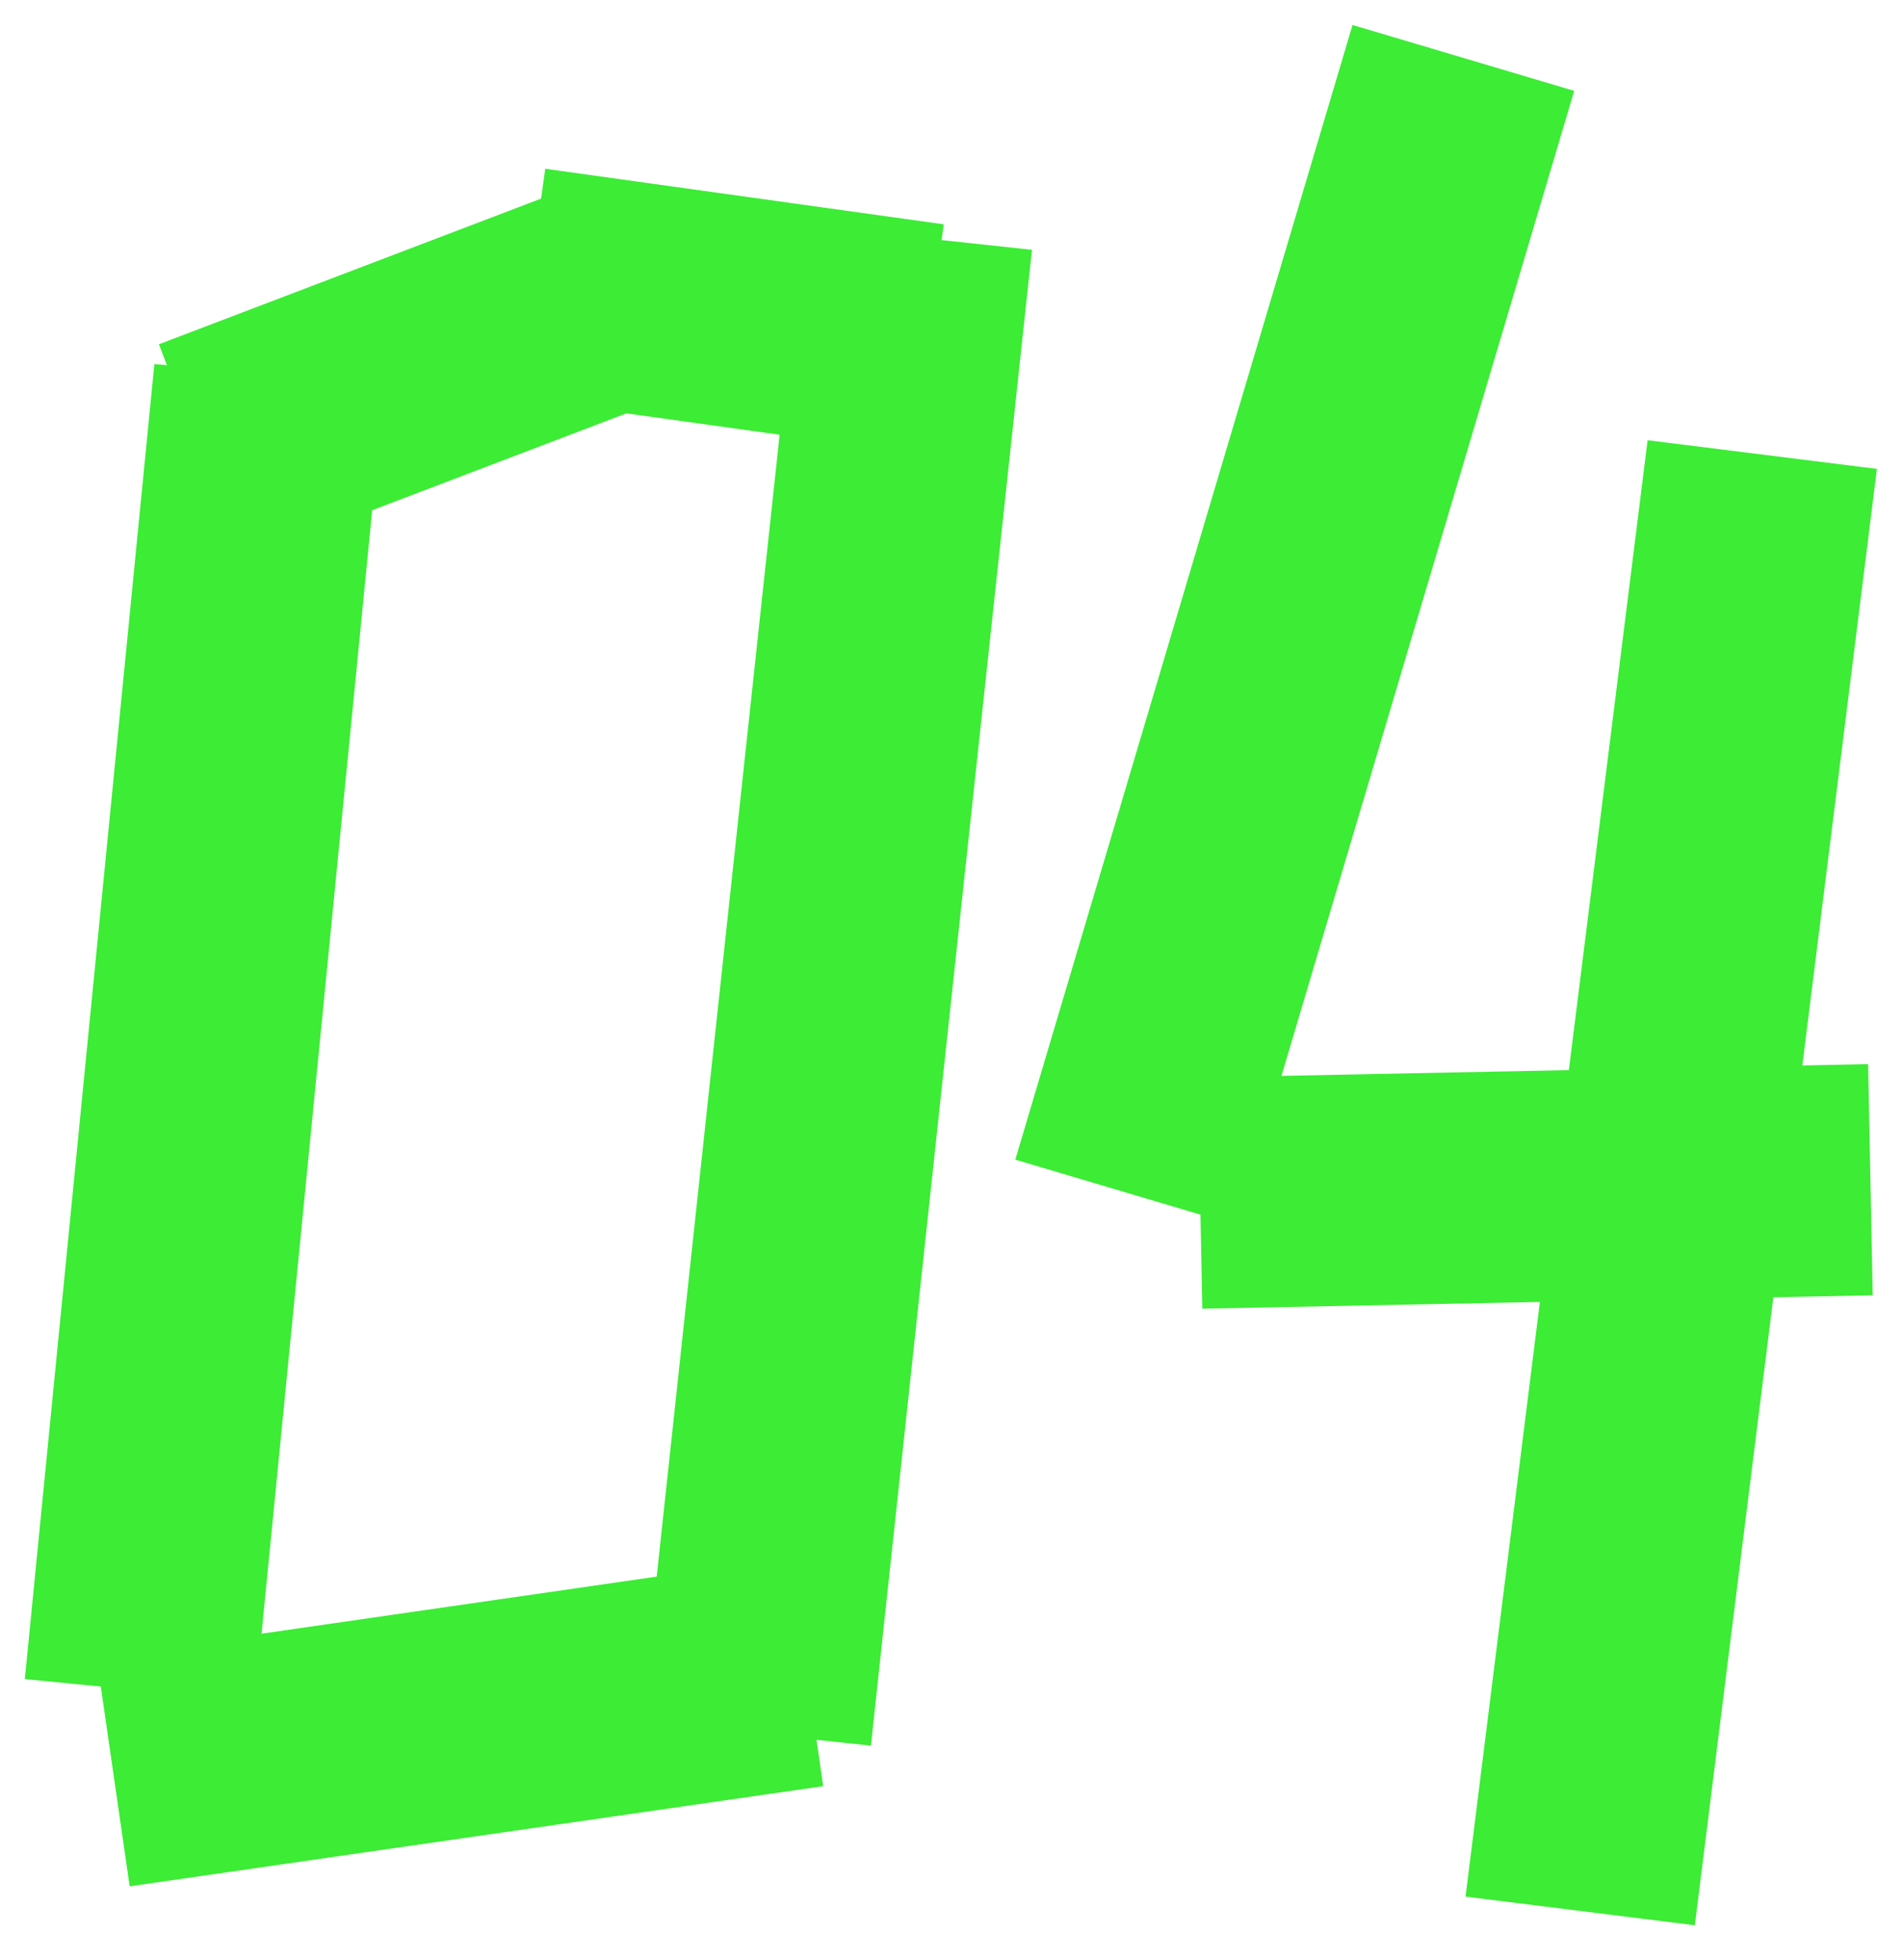
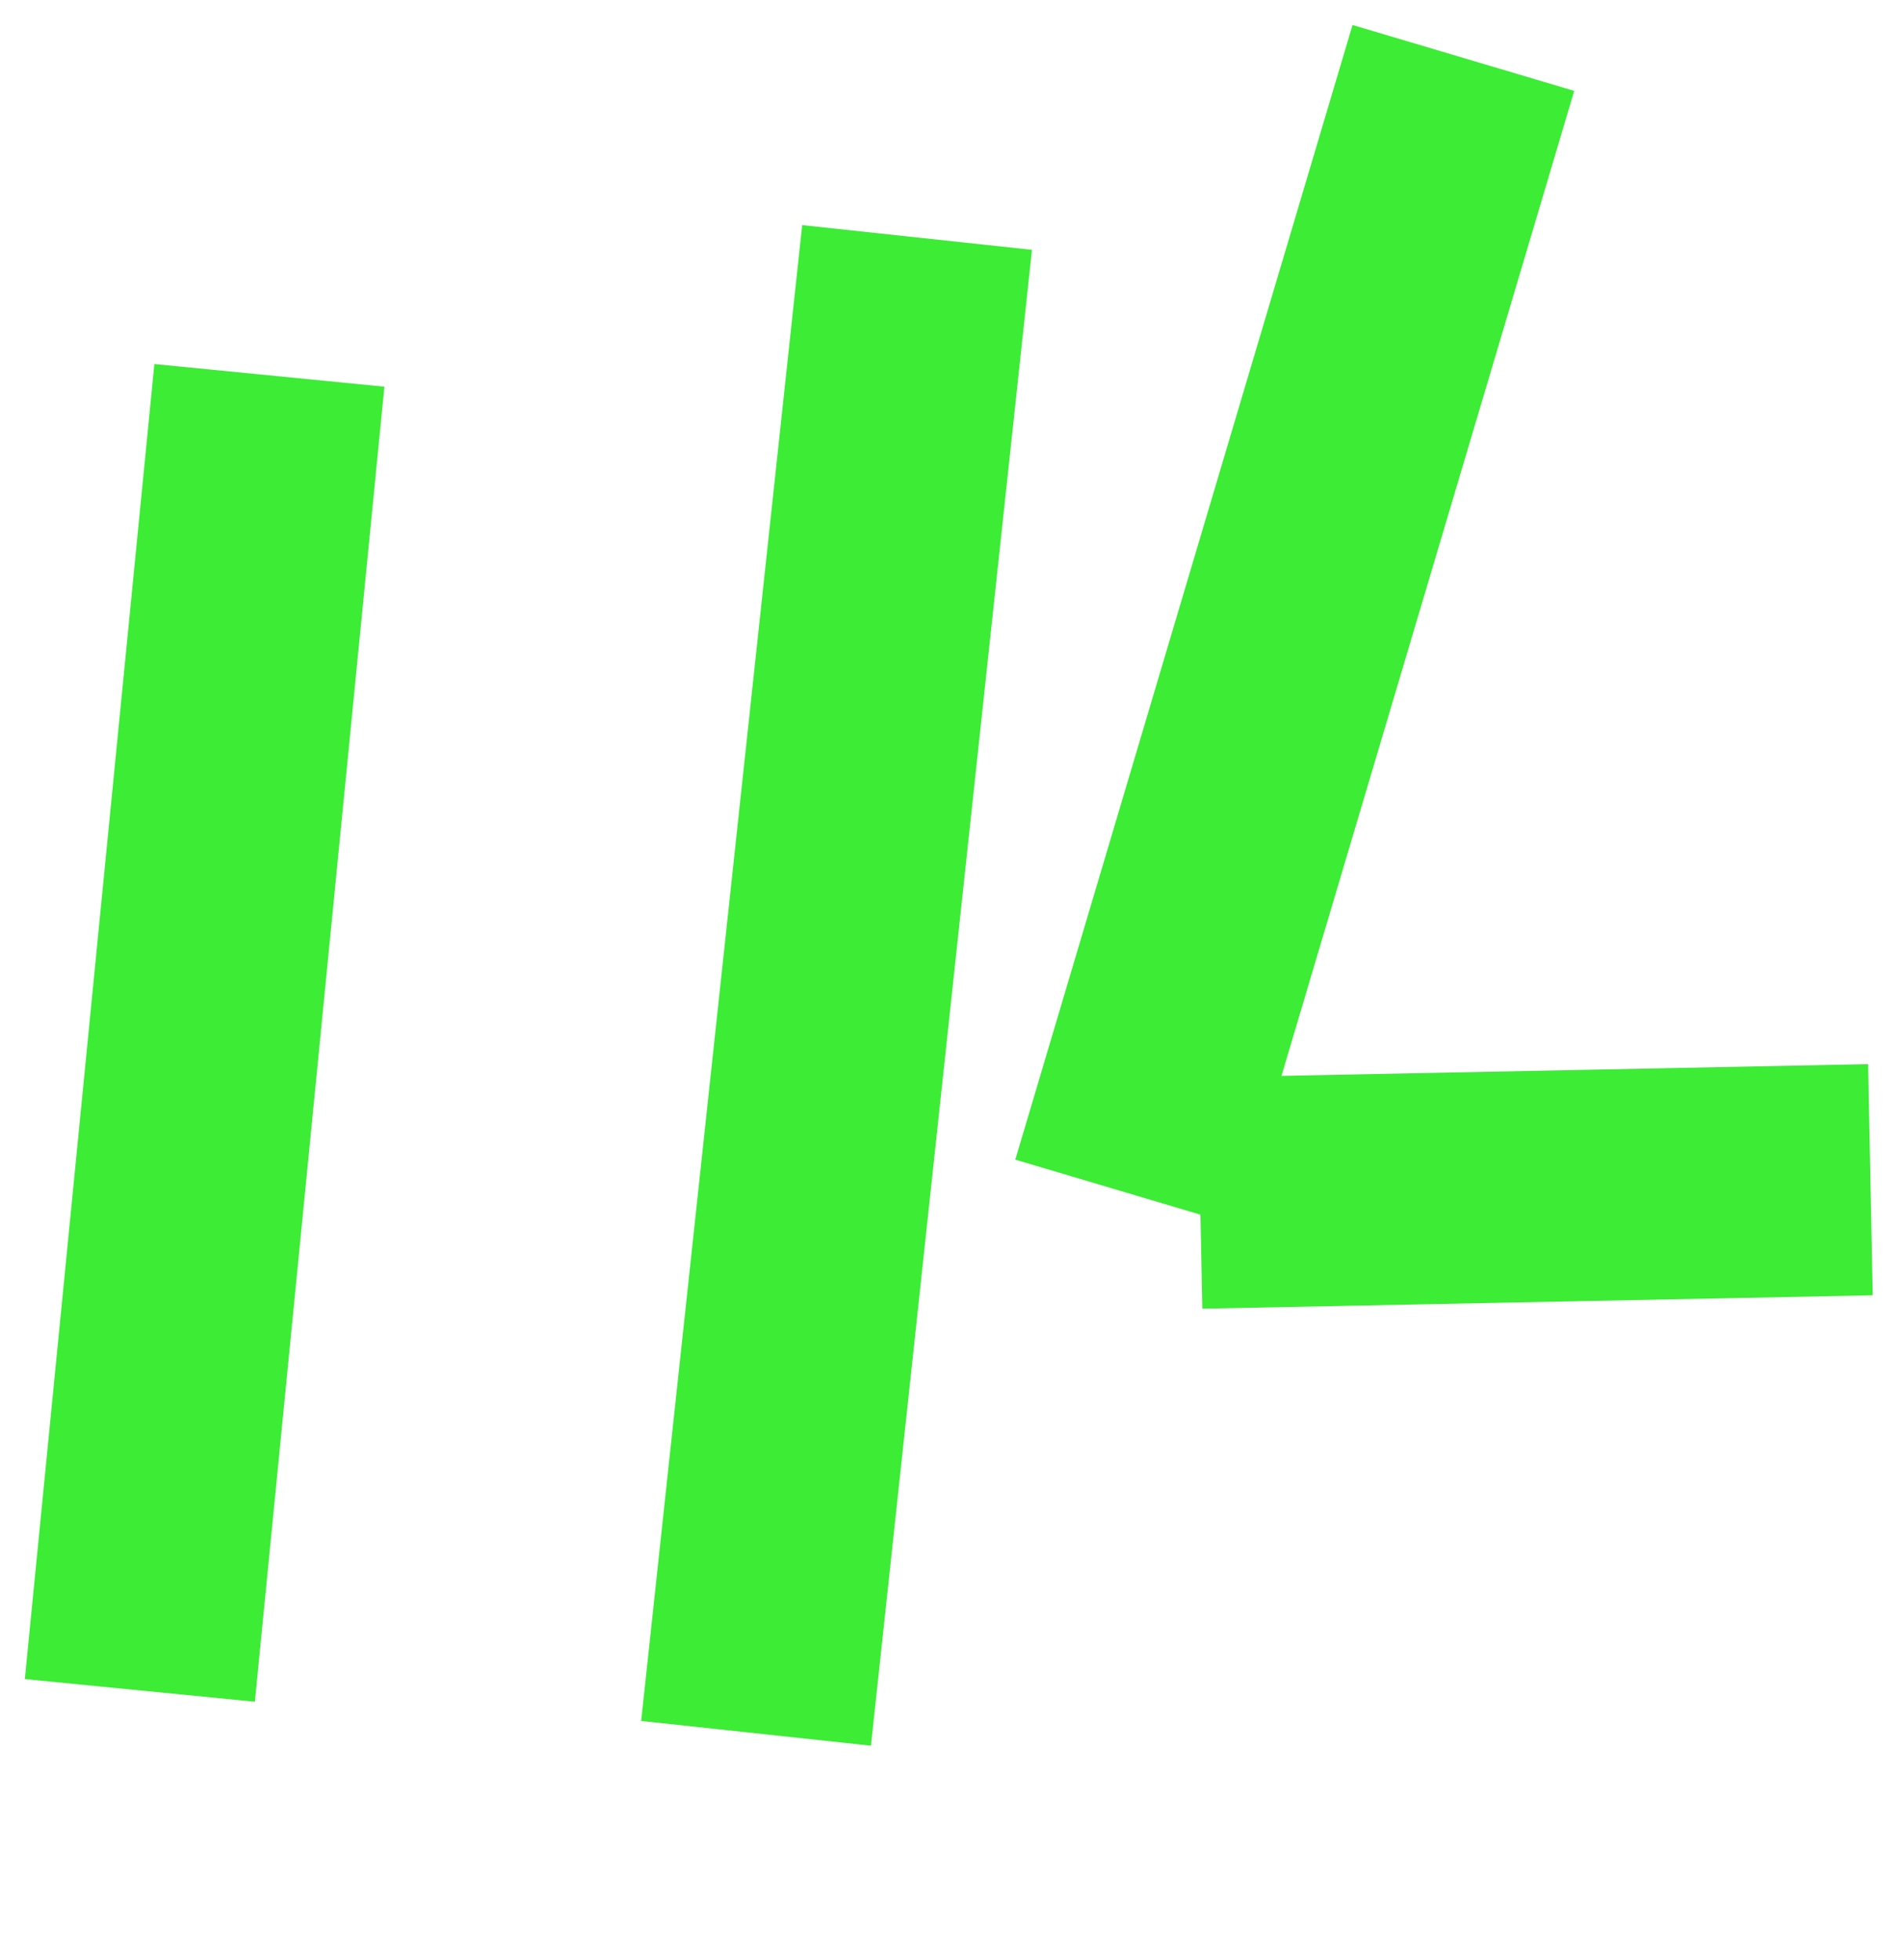
<svg xmlns="http://www.w3.org/2000/svg" id="Слой_1" x="0px" y="0px" viewBox="0 0 257.35 265.12" style="enable-background:new 0 0 257.35 265.12;" xml:space="preserve">
  <style type="text/css"> .st0{fill:#3CEC35;} .st1{fill:none;stroke:#3CEC35;stroke-width:37.091;stroke-miterlimit:10;} .st2{fill:none;stroke:#3CEC35;stroke-width:31.258;stroke-miterlimit:10;} </style>
  <g>
    <g>
      <rect x="-61.67" y="124.06" transform="matrix(0.098 -0.995 0.995 0.098 -114.036 153.559)" class="st0" width="178.74" height="31.26" />
    </g>
    <g>
-       <rect x="82.95" y="14.81" transform="matrix(0.138 -0.99 0.99 0.138 43.313 133.85)" class="st0" width="31.26" height="54.44" />
-     </g>
+       </g>
    <g>
-       <rect x="25.19" y="35.26" transform="matrix(0.934 -0.356 0.356 0.934 -14.585 22.593)" class="st0" width="57.71" height="31.26" />
-     </g>
+       </g>
    <g>
-       <rect x="14.8" y="217.17" transform="matrix(0.99 -0.143 0.143 0.99 -32.642 11.279)" class="st0" width="94.74" height="31.26" />
-     </g>
+       </g>
    <g>
      <rect x="11.37" y="117.55" transform="matrix(0.107 -0.994 0.994 0.107 -31.354 231.465)" class="st0" width="203.52" height="31.26" />
    </g>
  </g>
  <g>
    <g>
-       <rect x="126.84" y="144.33" transform="matrix(0.124 -0.992 0.992 0.124 39.288 364.427)" class="st0" width="198.55" height="31.26" />
-     </g>
+       </g>
    <g>
      <rect x="95" y="68.97" transform="matrix(0.285 -0.959 0.959 0.285 44.087 228.278)" class="st0" width="160.01" height="31.26" />
    </g>
    <g>
      <rect x="162.27" y="144.75" transform="matrix(1 -0.02 0.02 1 -3.195 4.223)" class="st0" width="90.66" height="31.26" />
    </g>
  </g>
</svg>